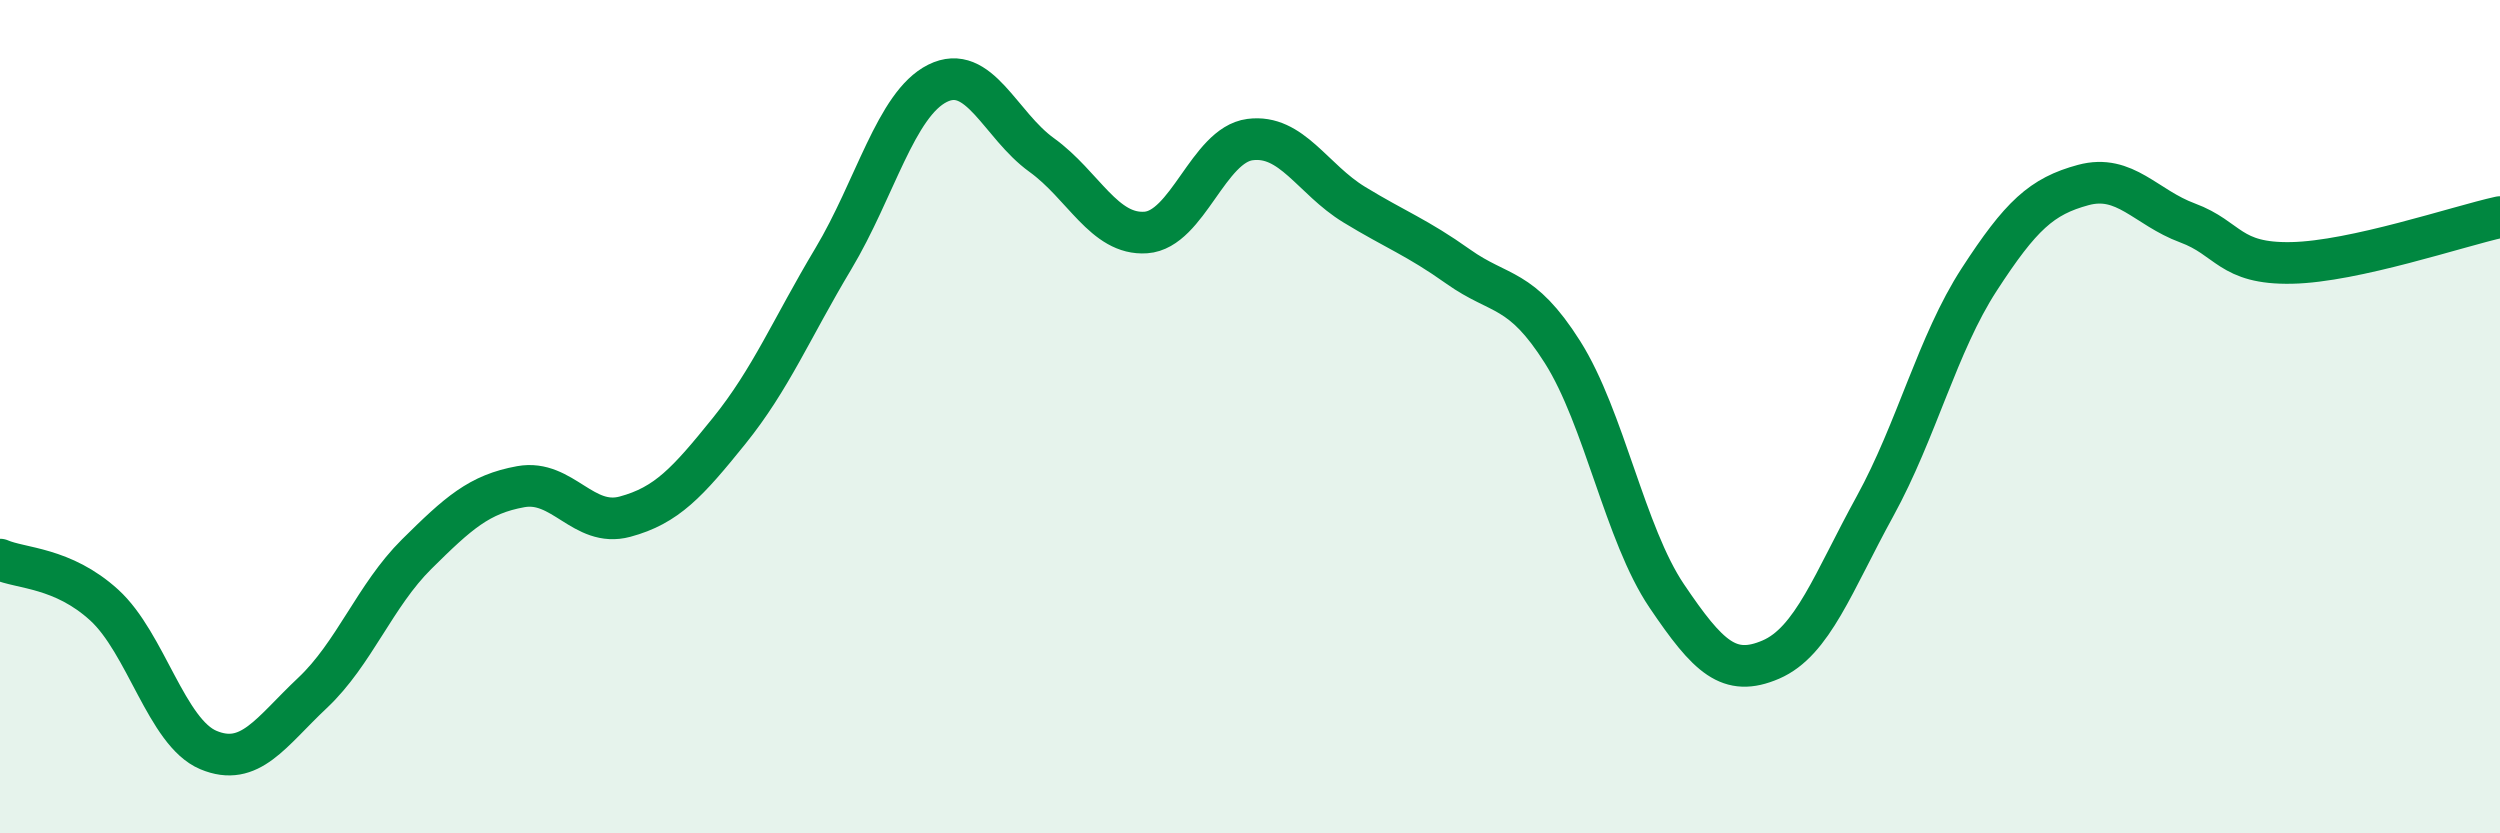
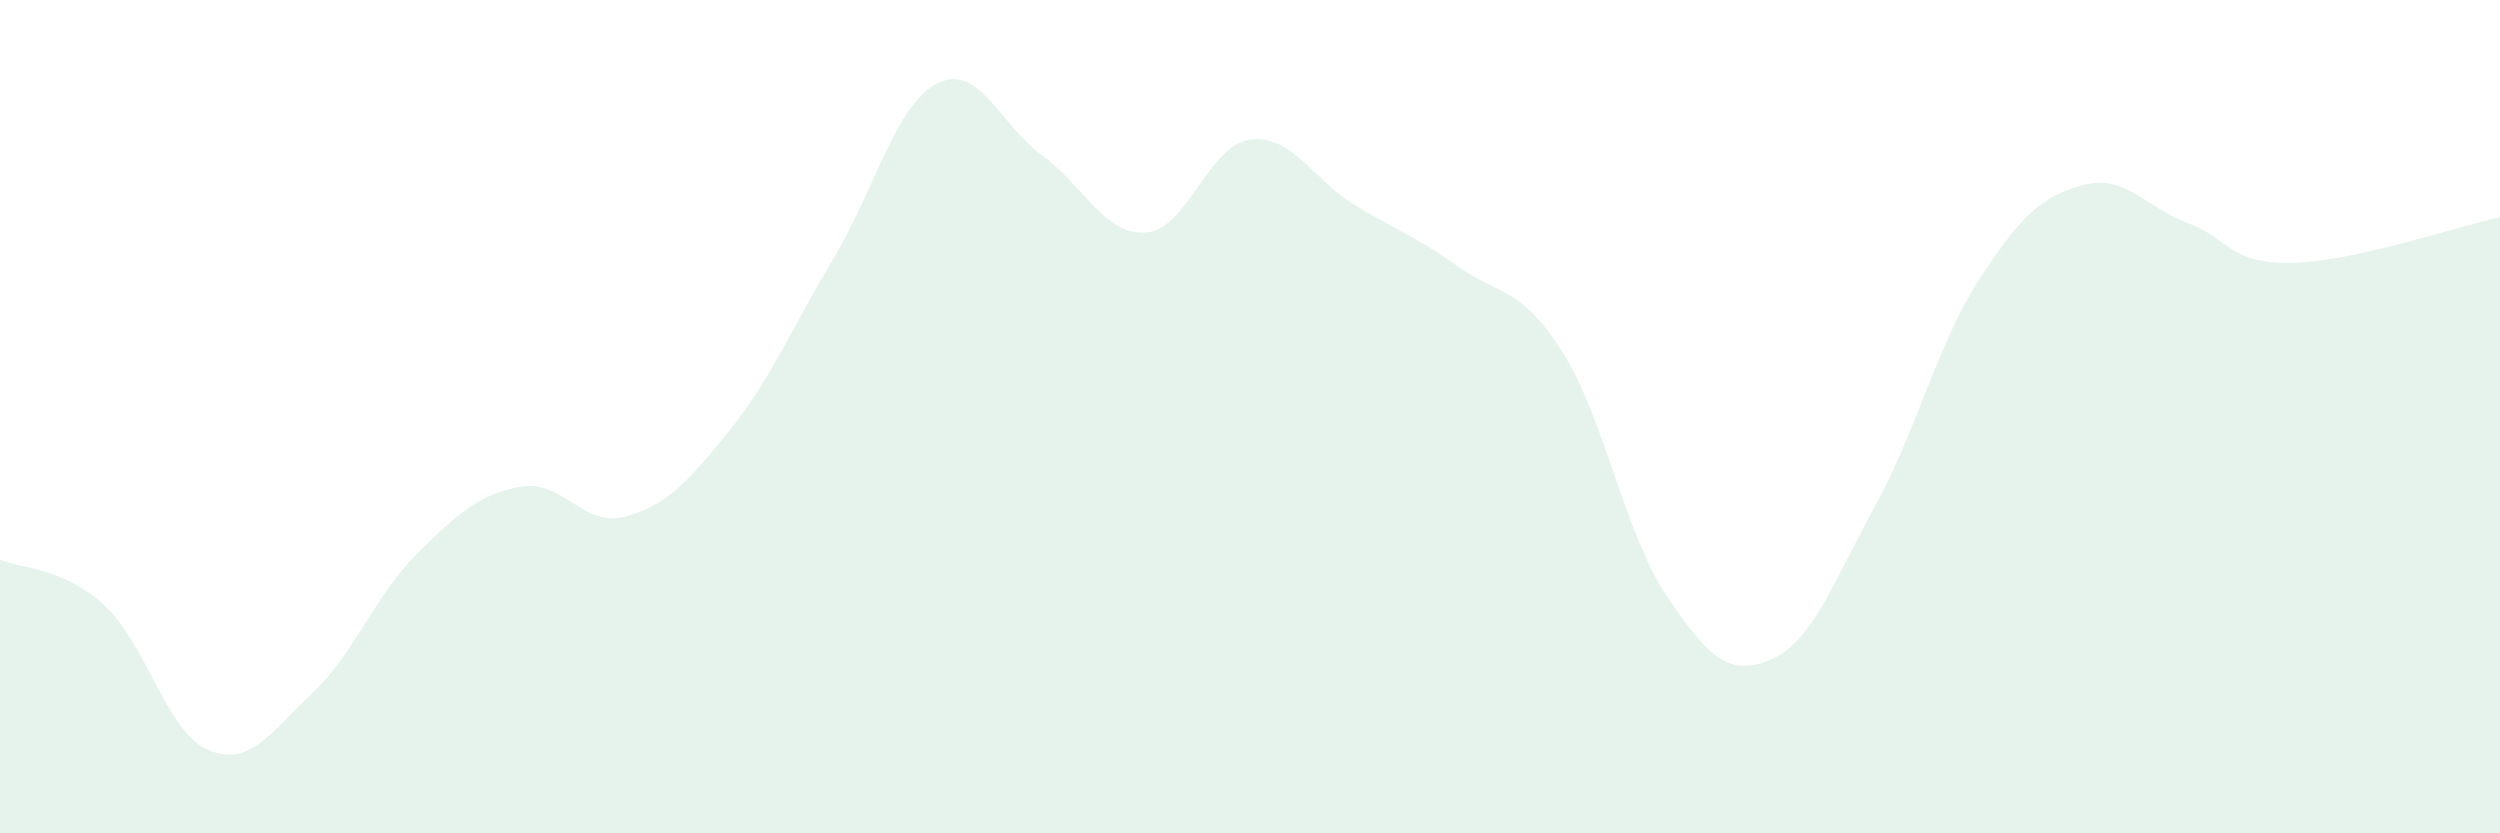
<svg xmlns="http://www.w3.org/2000/svg" width="60" height="20" viewBox="0 0 60 20">
  <path d="M 0,13.43 C 0.5,13.65 1.5,13.61 2.5,14.52 C 3.5,15.43 4,17.58 5,18 C 6,18.42 6.5,17.57 7.5,16.63 C 8.5,15.69 9,14.29 10,13.3 C 11,12.31 11.5,11.86 12.5,11.68 C 13.5,11.5 14,12.67 15,12.4 C 16,12.13 16.5,11.58 17.5,10.34 C 18.5,9.1 19,7.88 20,6.21 C 21,4.54 21.5,2.5 22.5,2 C 23.5,1.5 24,3 25,3.72 C 26,4.44 26.5,5.65 27.5,5.58 C 28.5,5.51 29,3.48 30,3.35 C 31,3.22 31.5,4.3 32.5,4.91 C 33.5,5.52 34,5.69 35,6.4 C 36,7.11 36.5,6.87 37.5,8.45 C 38.5,10.03 39,12.82 40,14.3 C 41,15.78 41.5,16.26 42.5,15.83 C 43.5,15.4 44,13.97 45,12.15 C 46,10.33 46.5,8.25 47.5,6.71 C 48.5,5.17 49,4.71 50,4.44 C 51,4.17 51.5,4.98 52.5,5.35 C 53.5,5.72 53.5,6.34 55,6.31 C 56.5,6.28 59,5.43 60,5.21L60 20L0 20Z" fill="#008740" opacity="0.1" stroke-linecap="round" stroke-linejoin="round" />
-   <path d="M 0,13.43 C 0.5,13.65 1.5,13.61 2.5,14.52 C 3.5,15.43 4,17.58 5,18 C 6,18.42 6.5,17.57 7.5,16.63 C 8.5,15.69 9,14.29 10,13.3 C 11,12.31 11.5,11.86 12.5,11.68 C 13.5,11.5 14,12.67 15,12.4 C 16,12.13 16.5,11.58 17.5,10.34 C 18.5,9.1 19,7.88 20,6.21 C 21,4.54 21.5,2.5 22.5,2 C 23.5,1.5 24,3 25,3.72 C 26,4.44 26.5,5.65 27.5,5.58 C 28.5,5.51 29,3.48 30,3.35 C 31,3.22 31.5,4.3 32.5,4.91 C 33.5,5.52 34,5.69 35,6.4 C 36,7.11 36.5,6.87 37.5,8.45 C 38.5,10.03 39,12.82 40,14.3 C 41,15.78 41.5,16.26 42.5,15.83 C 43.5,15.4 44,13.97 45,12.15 C 46,10.33 46.5,8.25 47.5,6.71 C 48.5,5.17 49,4.71 50,4.44 C 51,4.17 51.5,4.98 52.5,5.35 C 53.5,5.72 53.5,6.34 55,6.31 C 56.5,6.28 59,5.43 60,5.21" stroke="#008740" stroke-width="1" fill="none" stroke-linecap="round" stroke-linejoin="round" />
</svg>